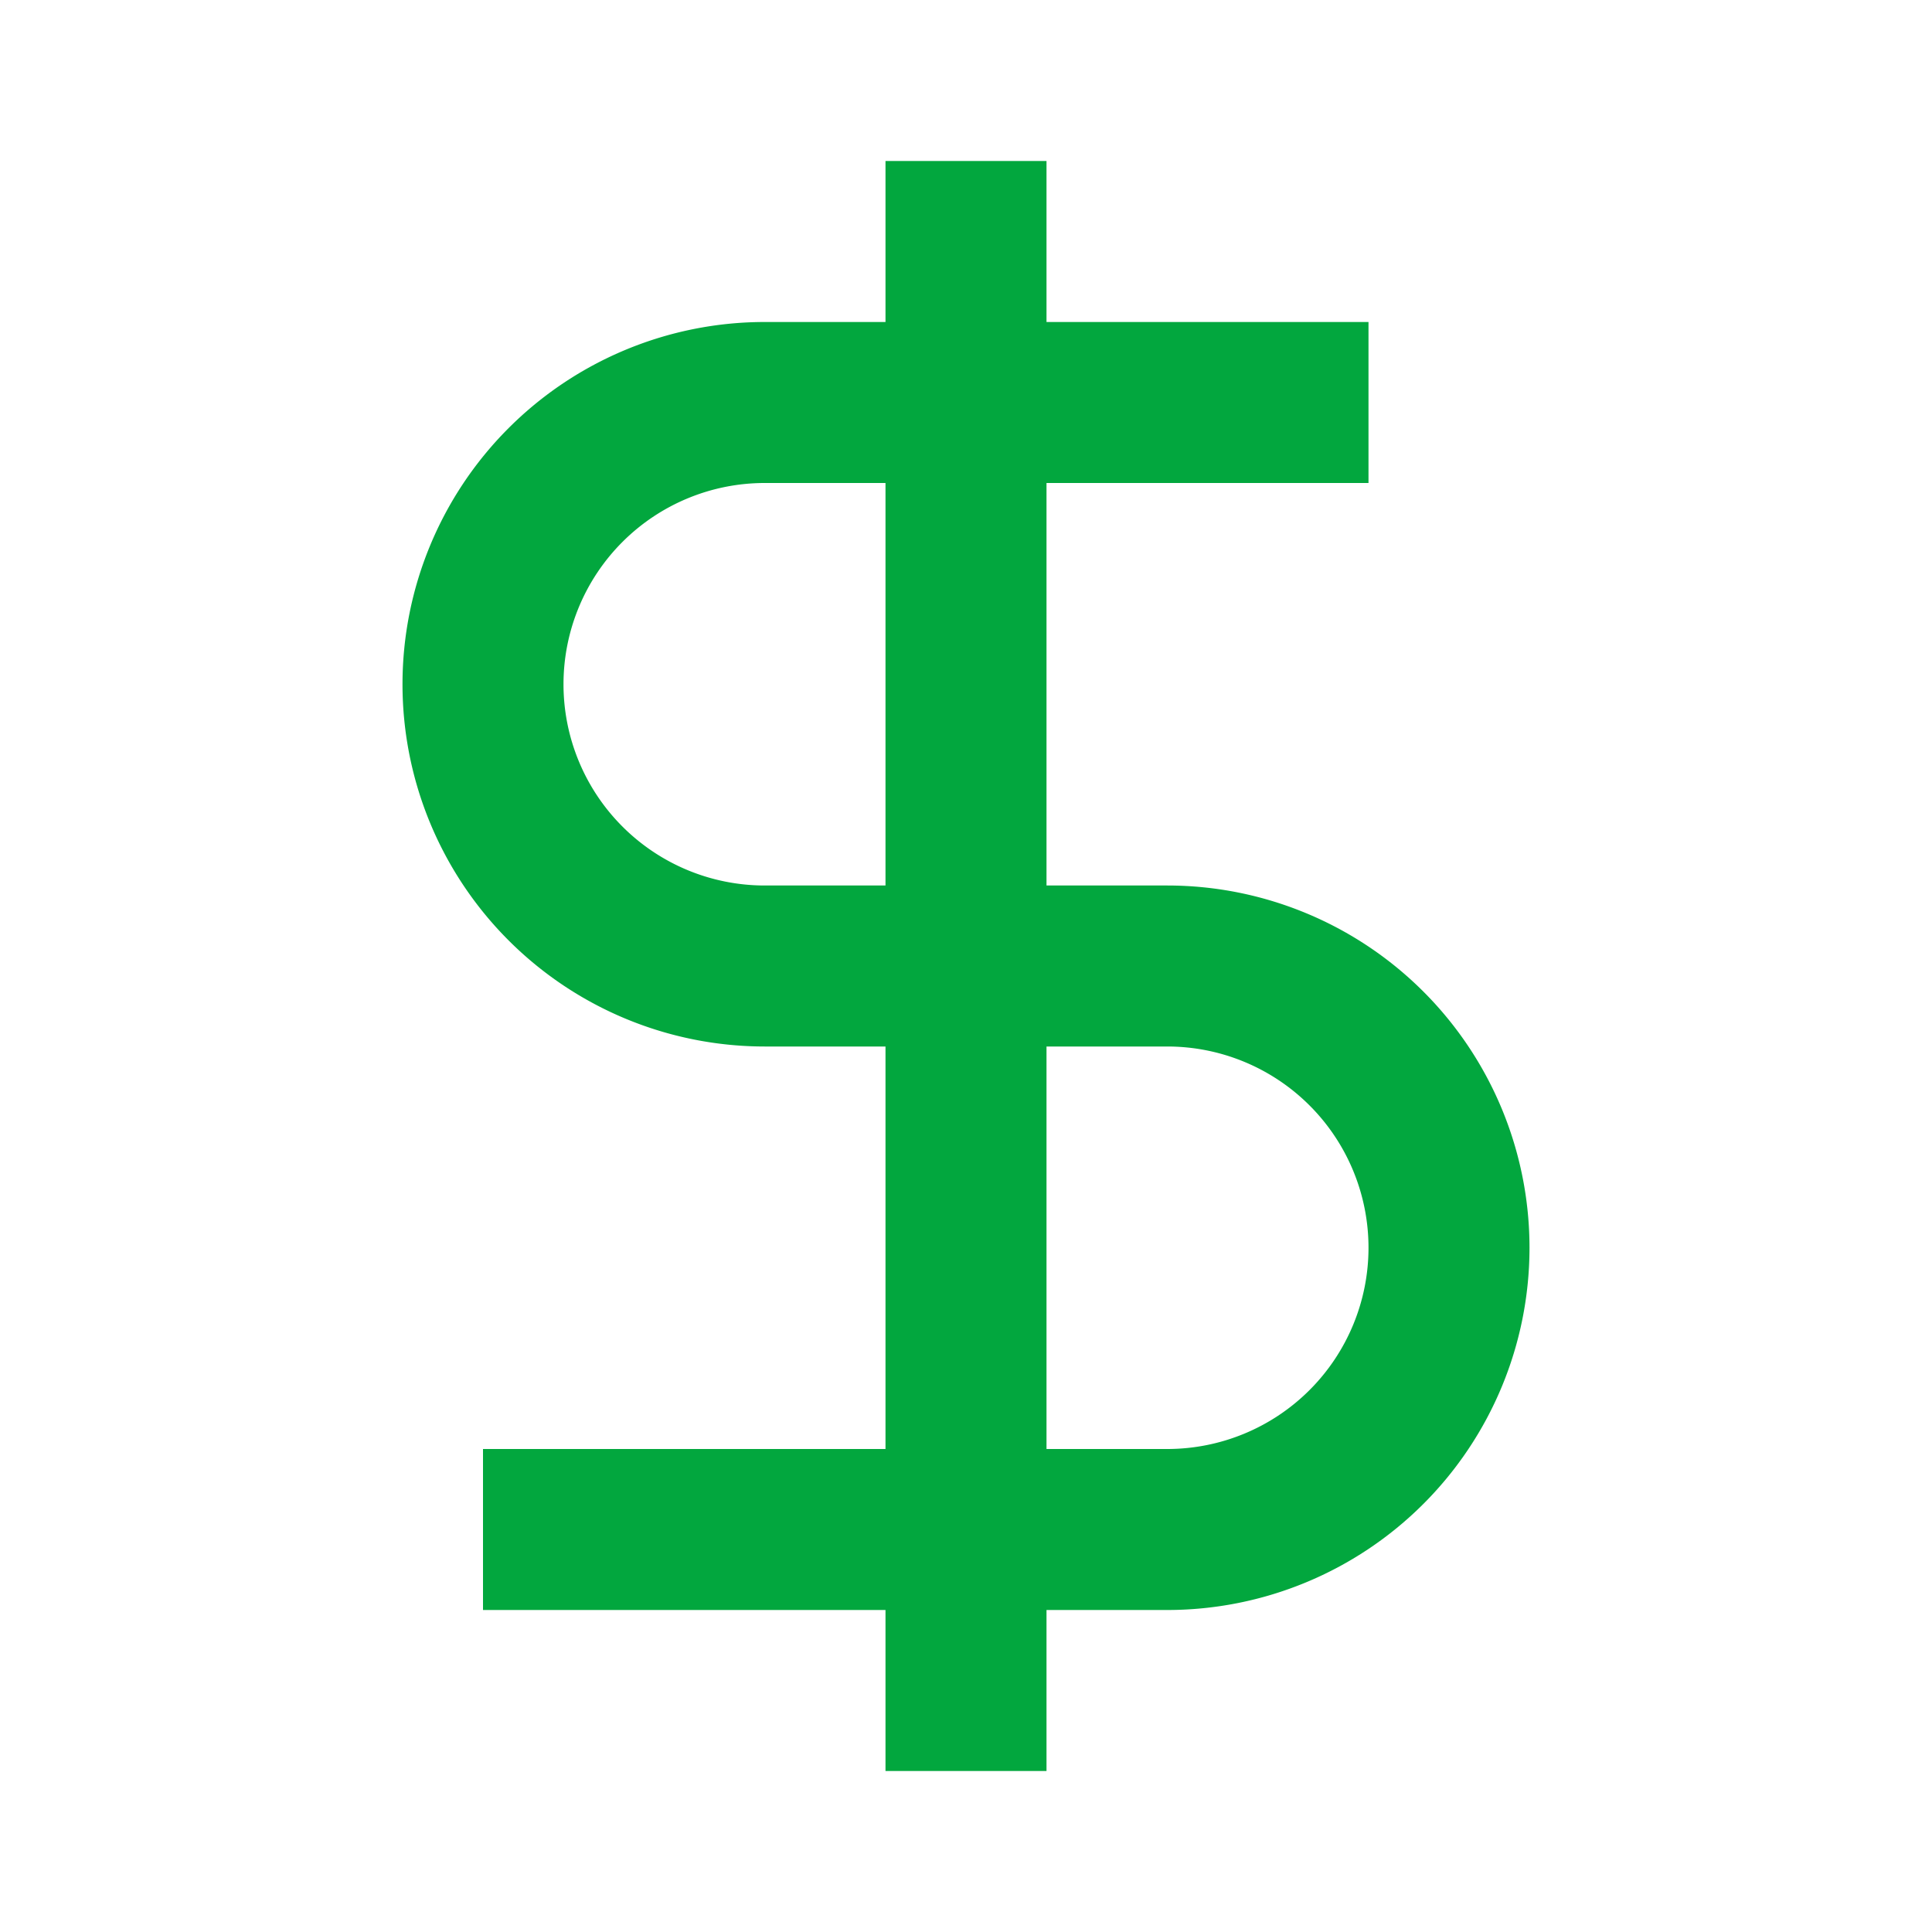
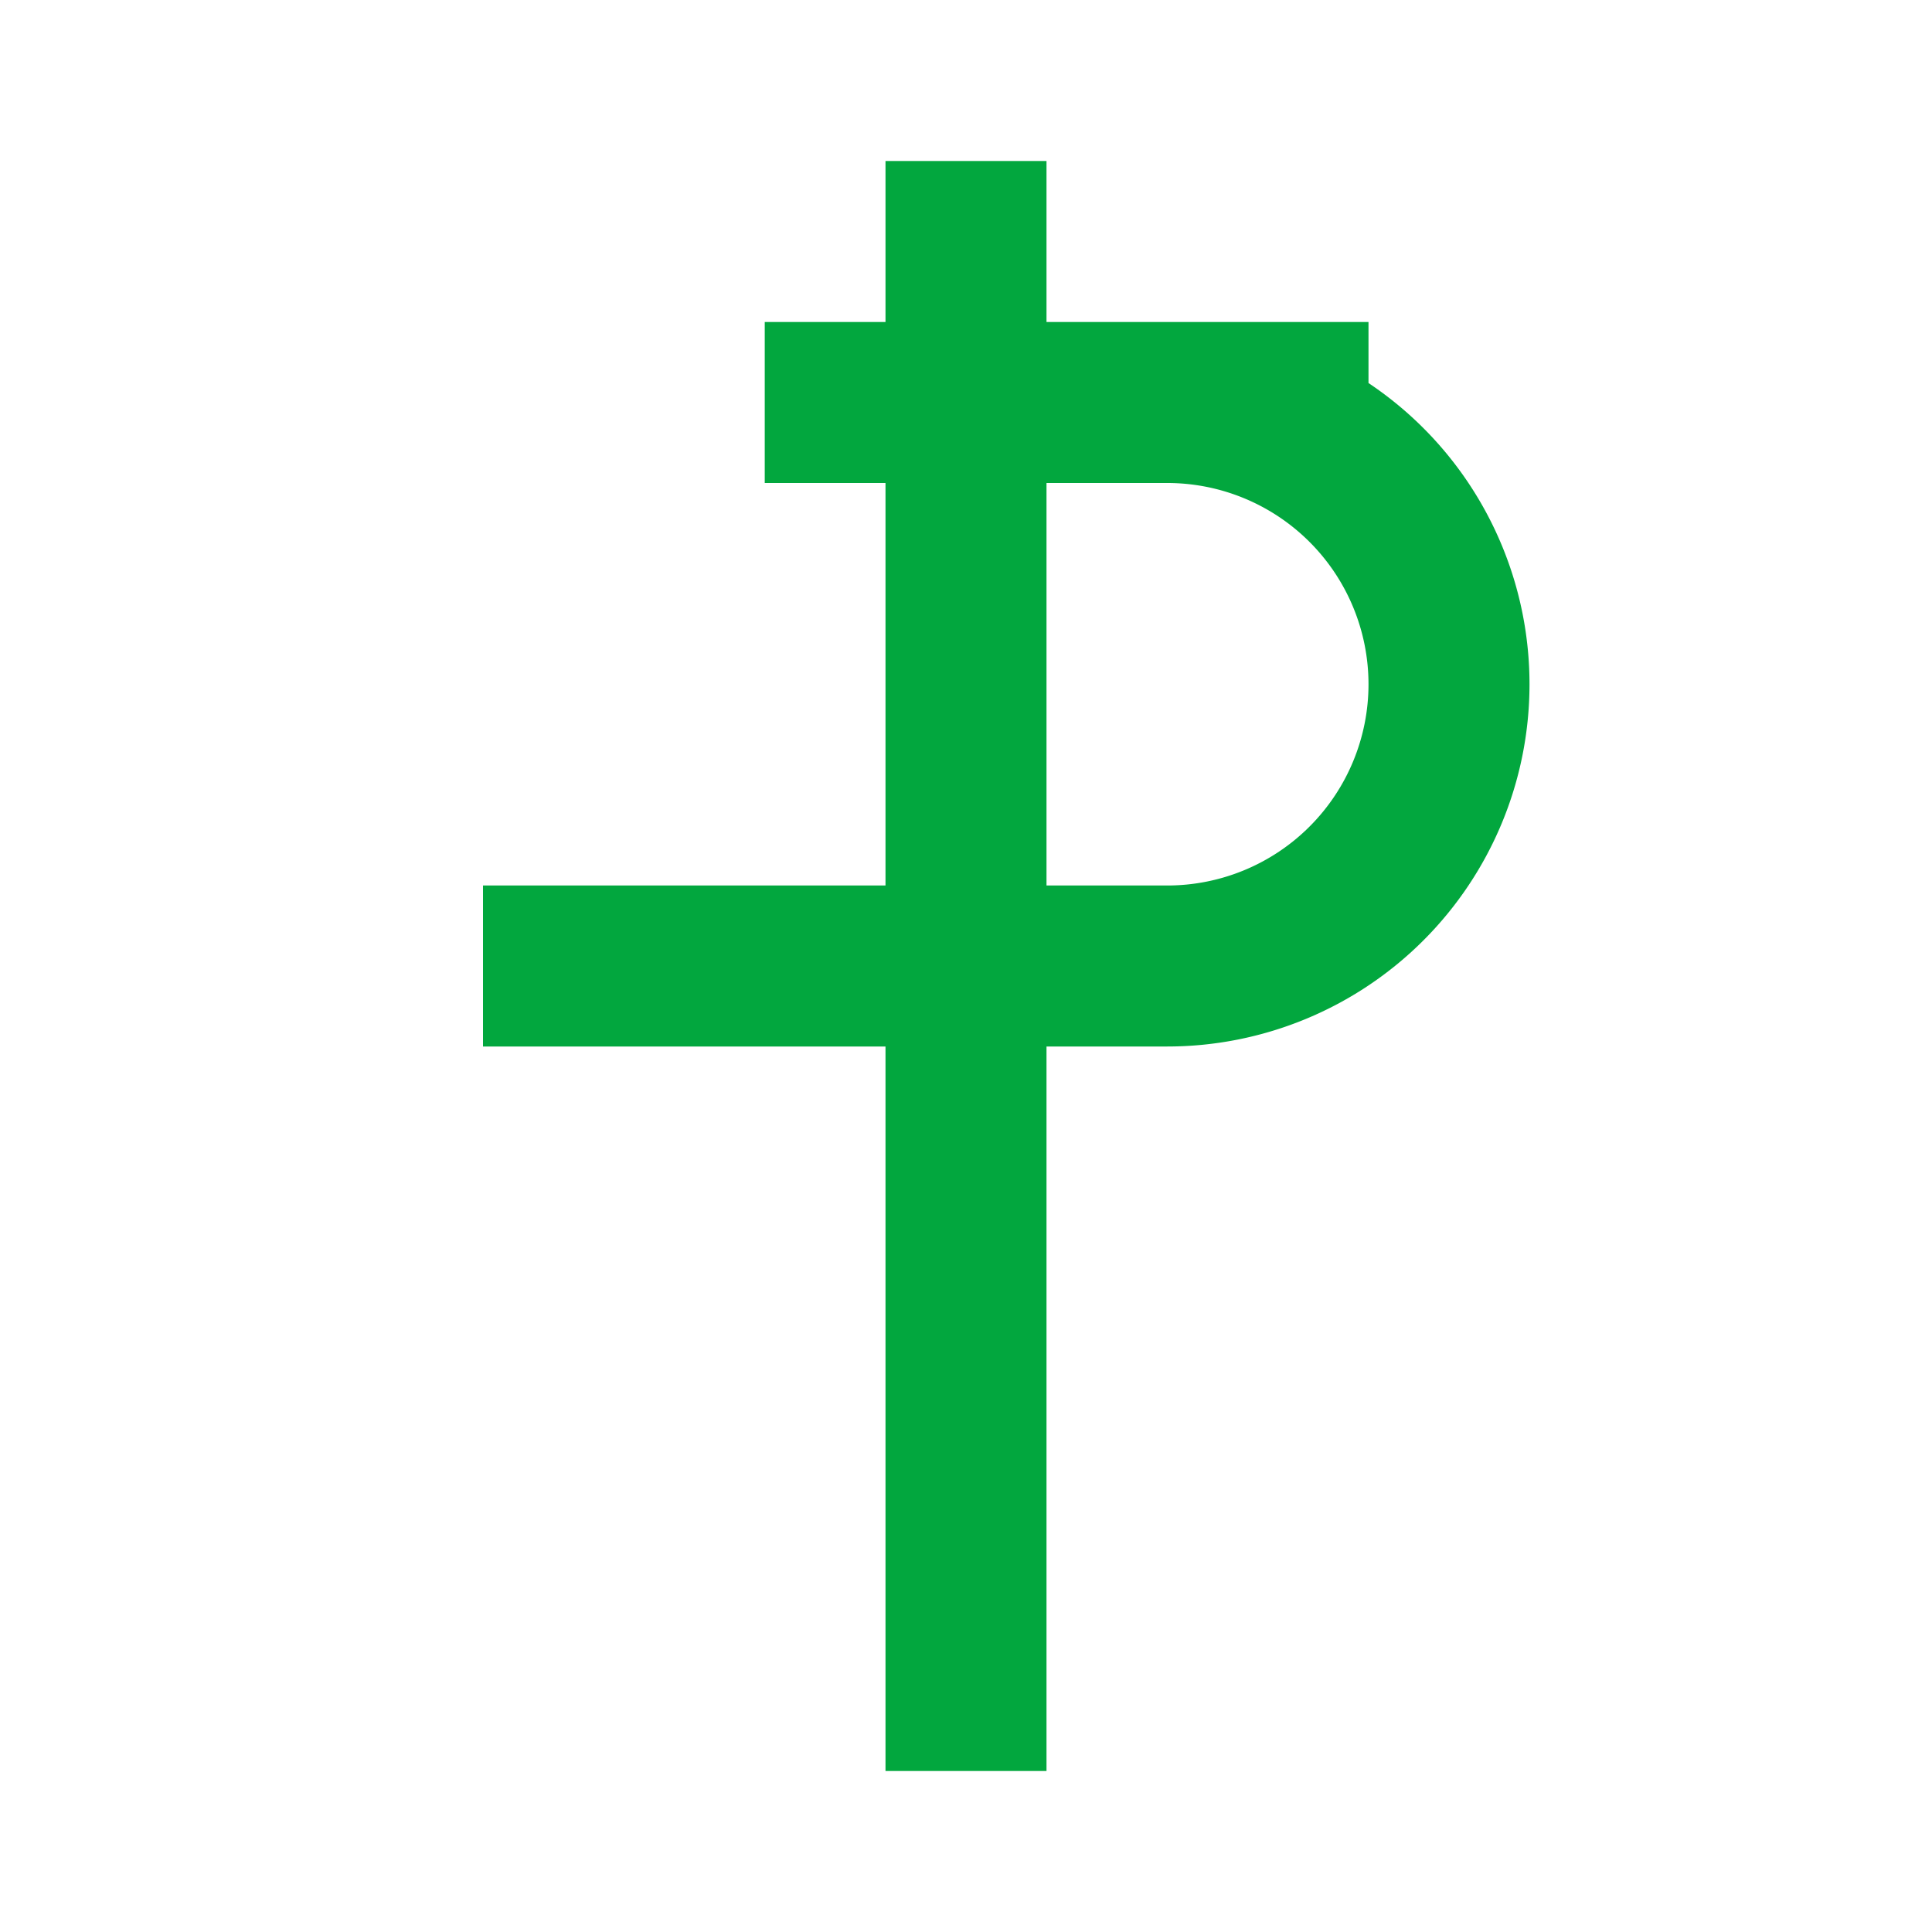
<svg xmlns="http://www.w3.org/2000/svg" width="24" stroke-width="2" height="24" fill="none" stroke="#02A73E" aria-hidden="true">
-   <path d="M12 2v20M17 5H9.5a3.5 3.5 0 0 0 0 7h5a3.5 3.5 0 0 1 0 7H6" />
+   <path d="M12 2v20M17 5H9.5h5a3.5 3.5 0 0 1 0 7H6" />
</svg>